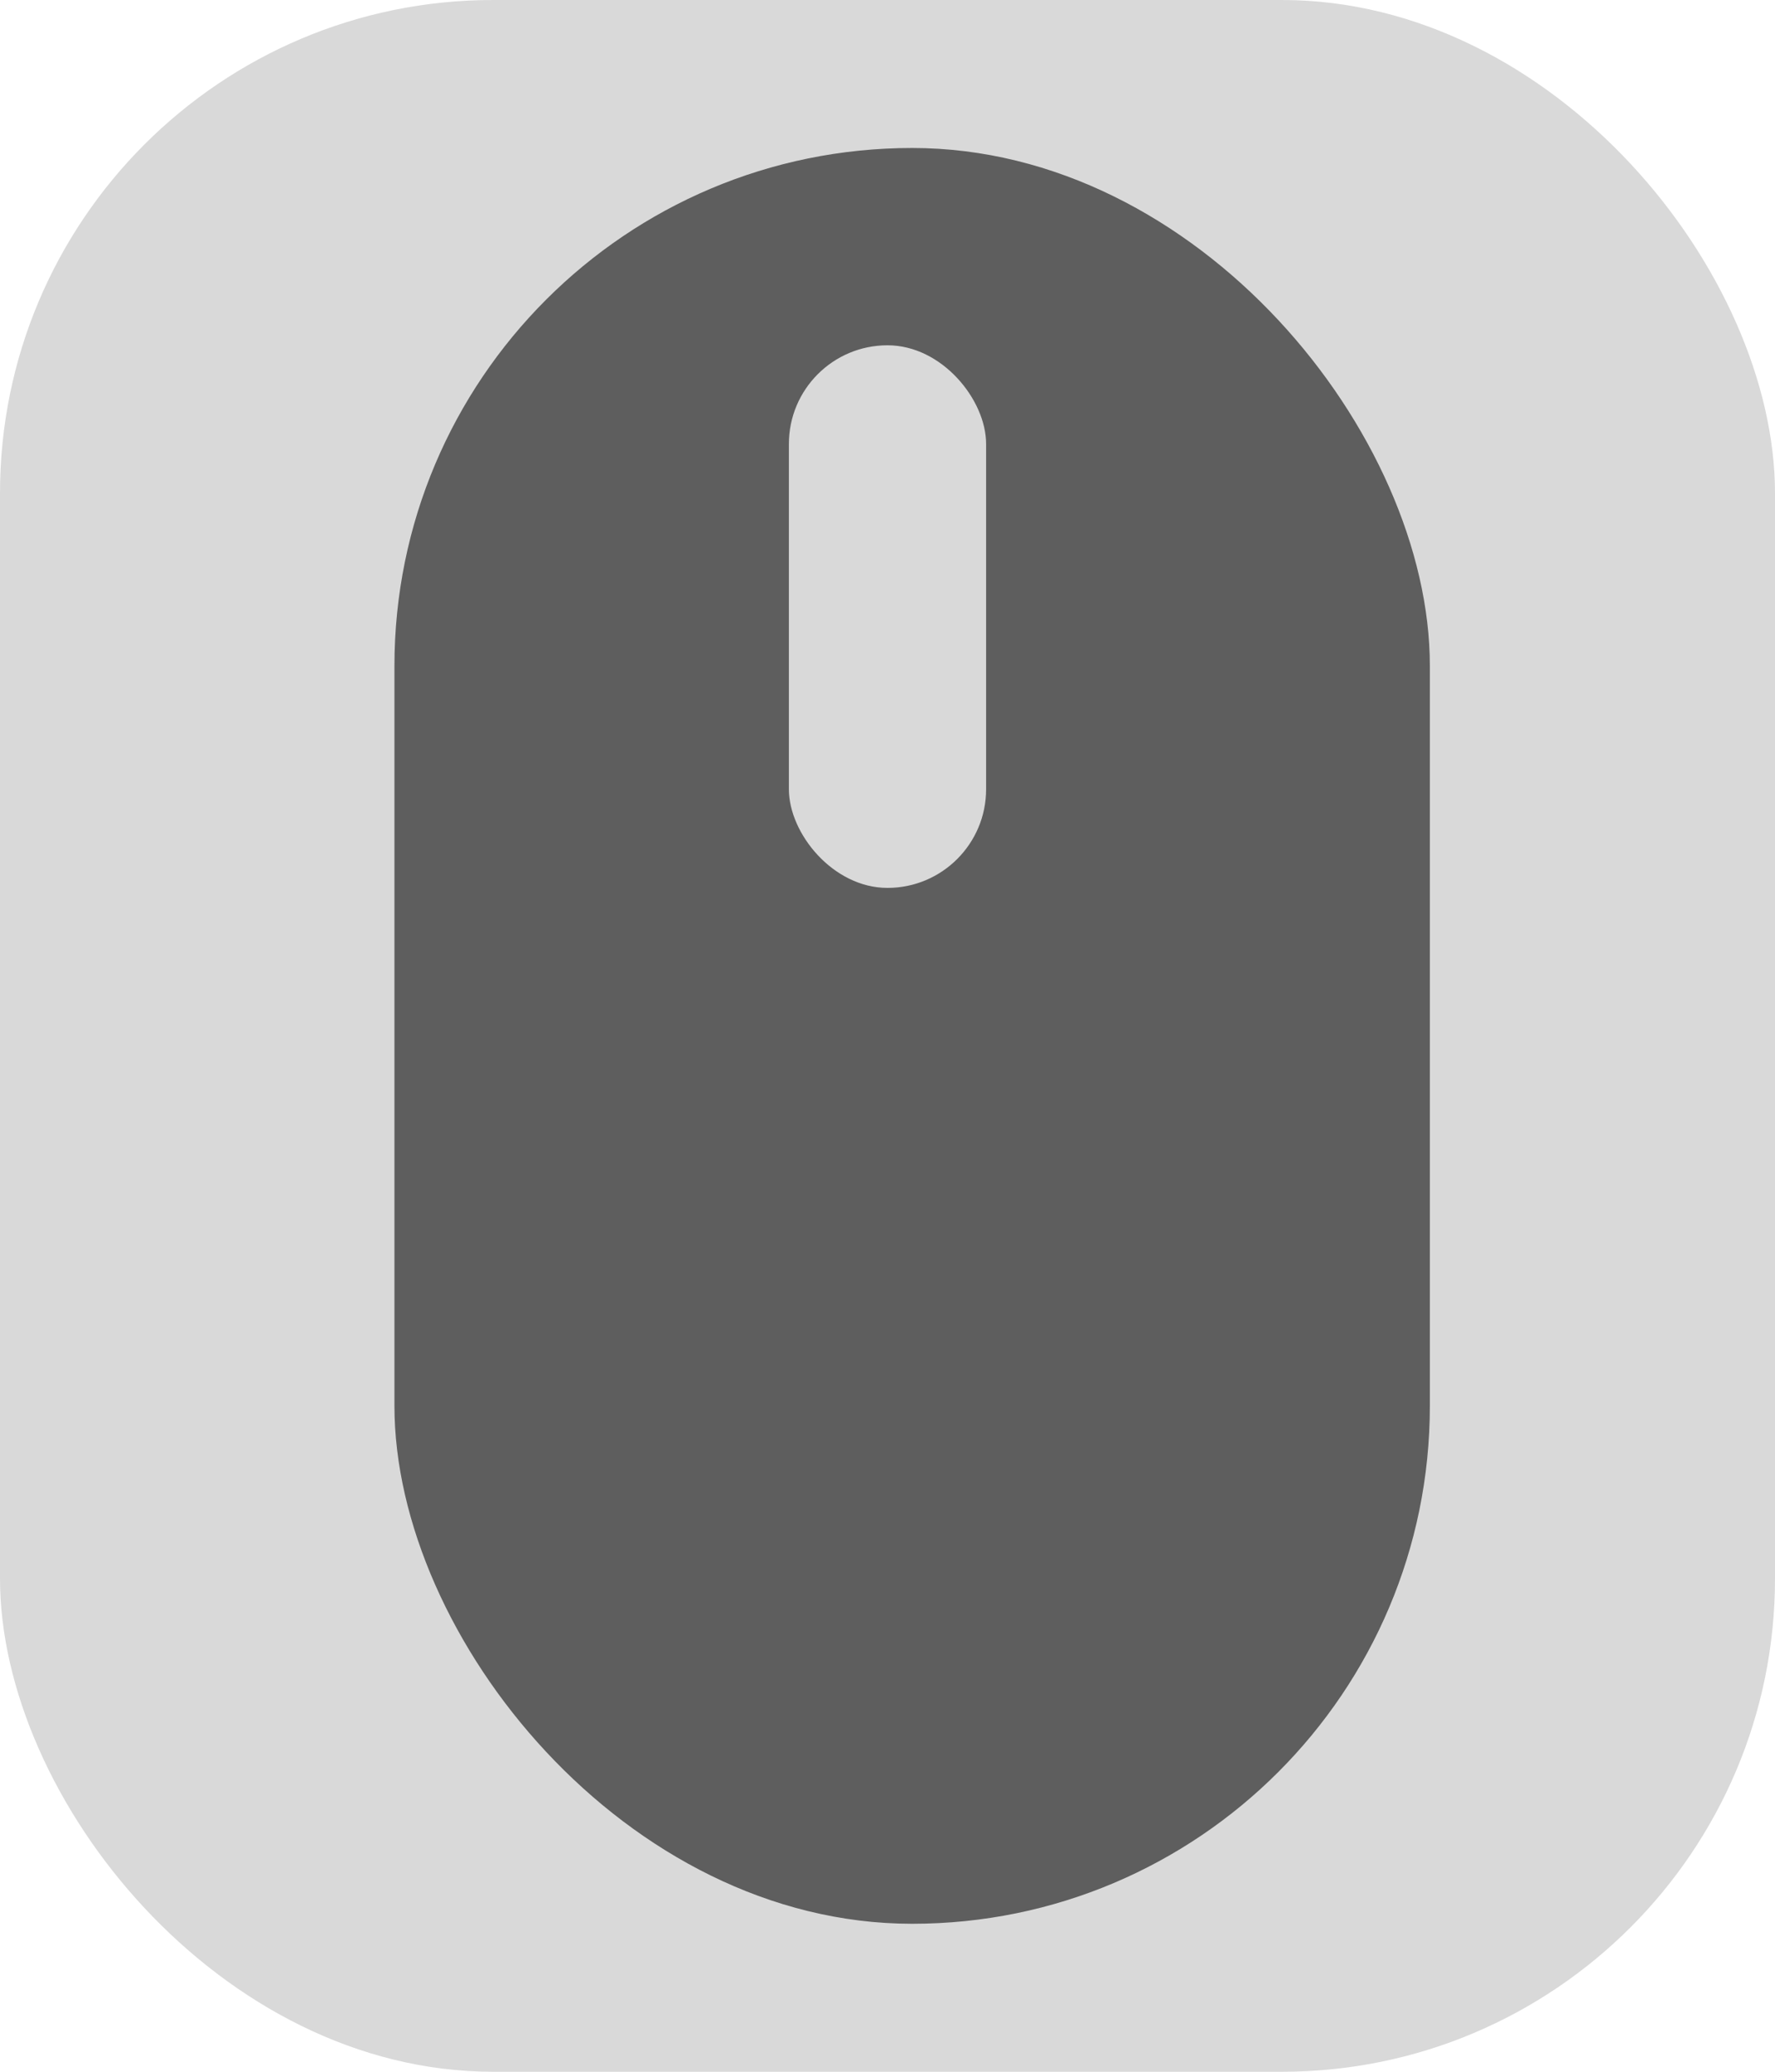
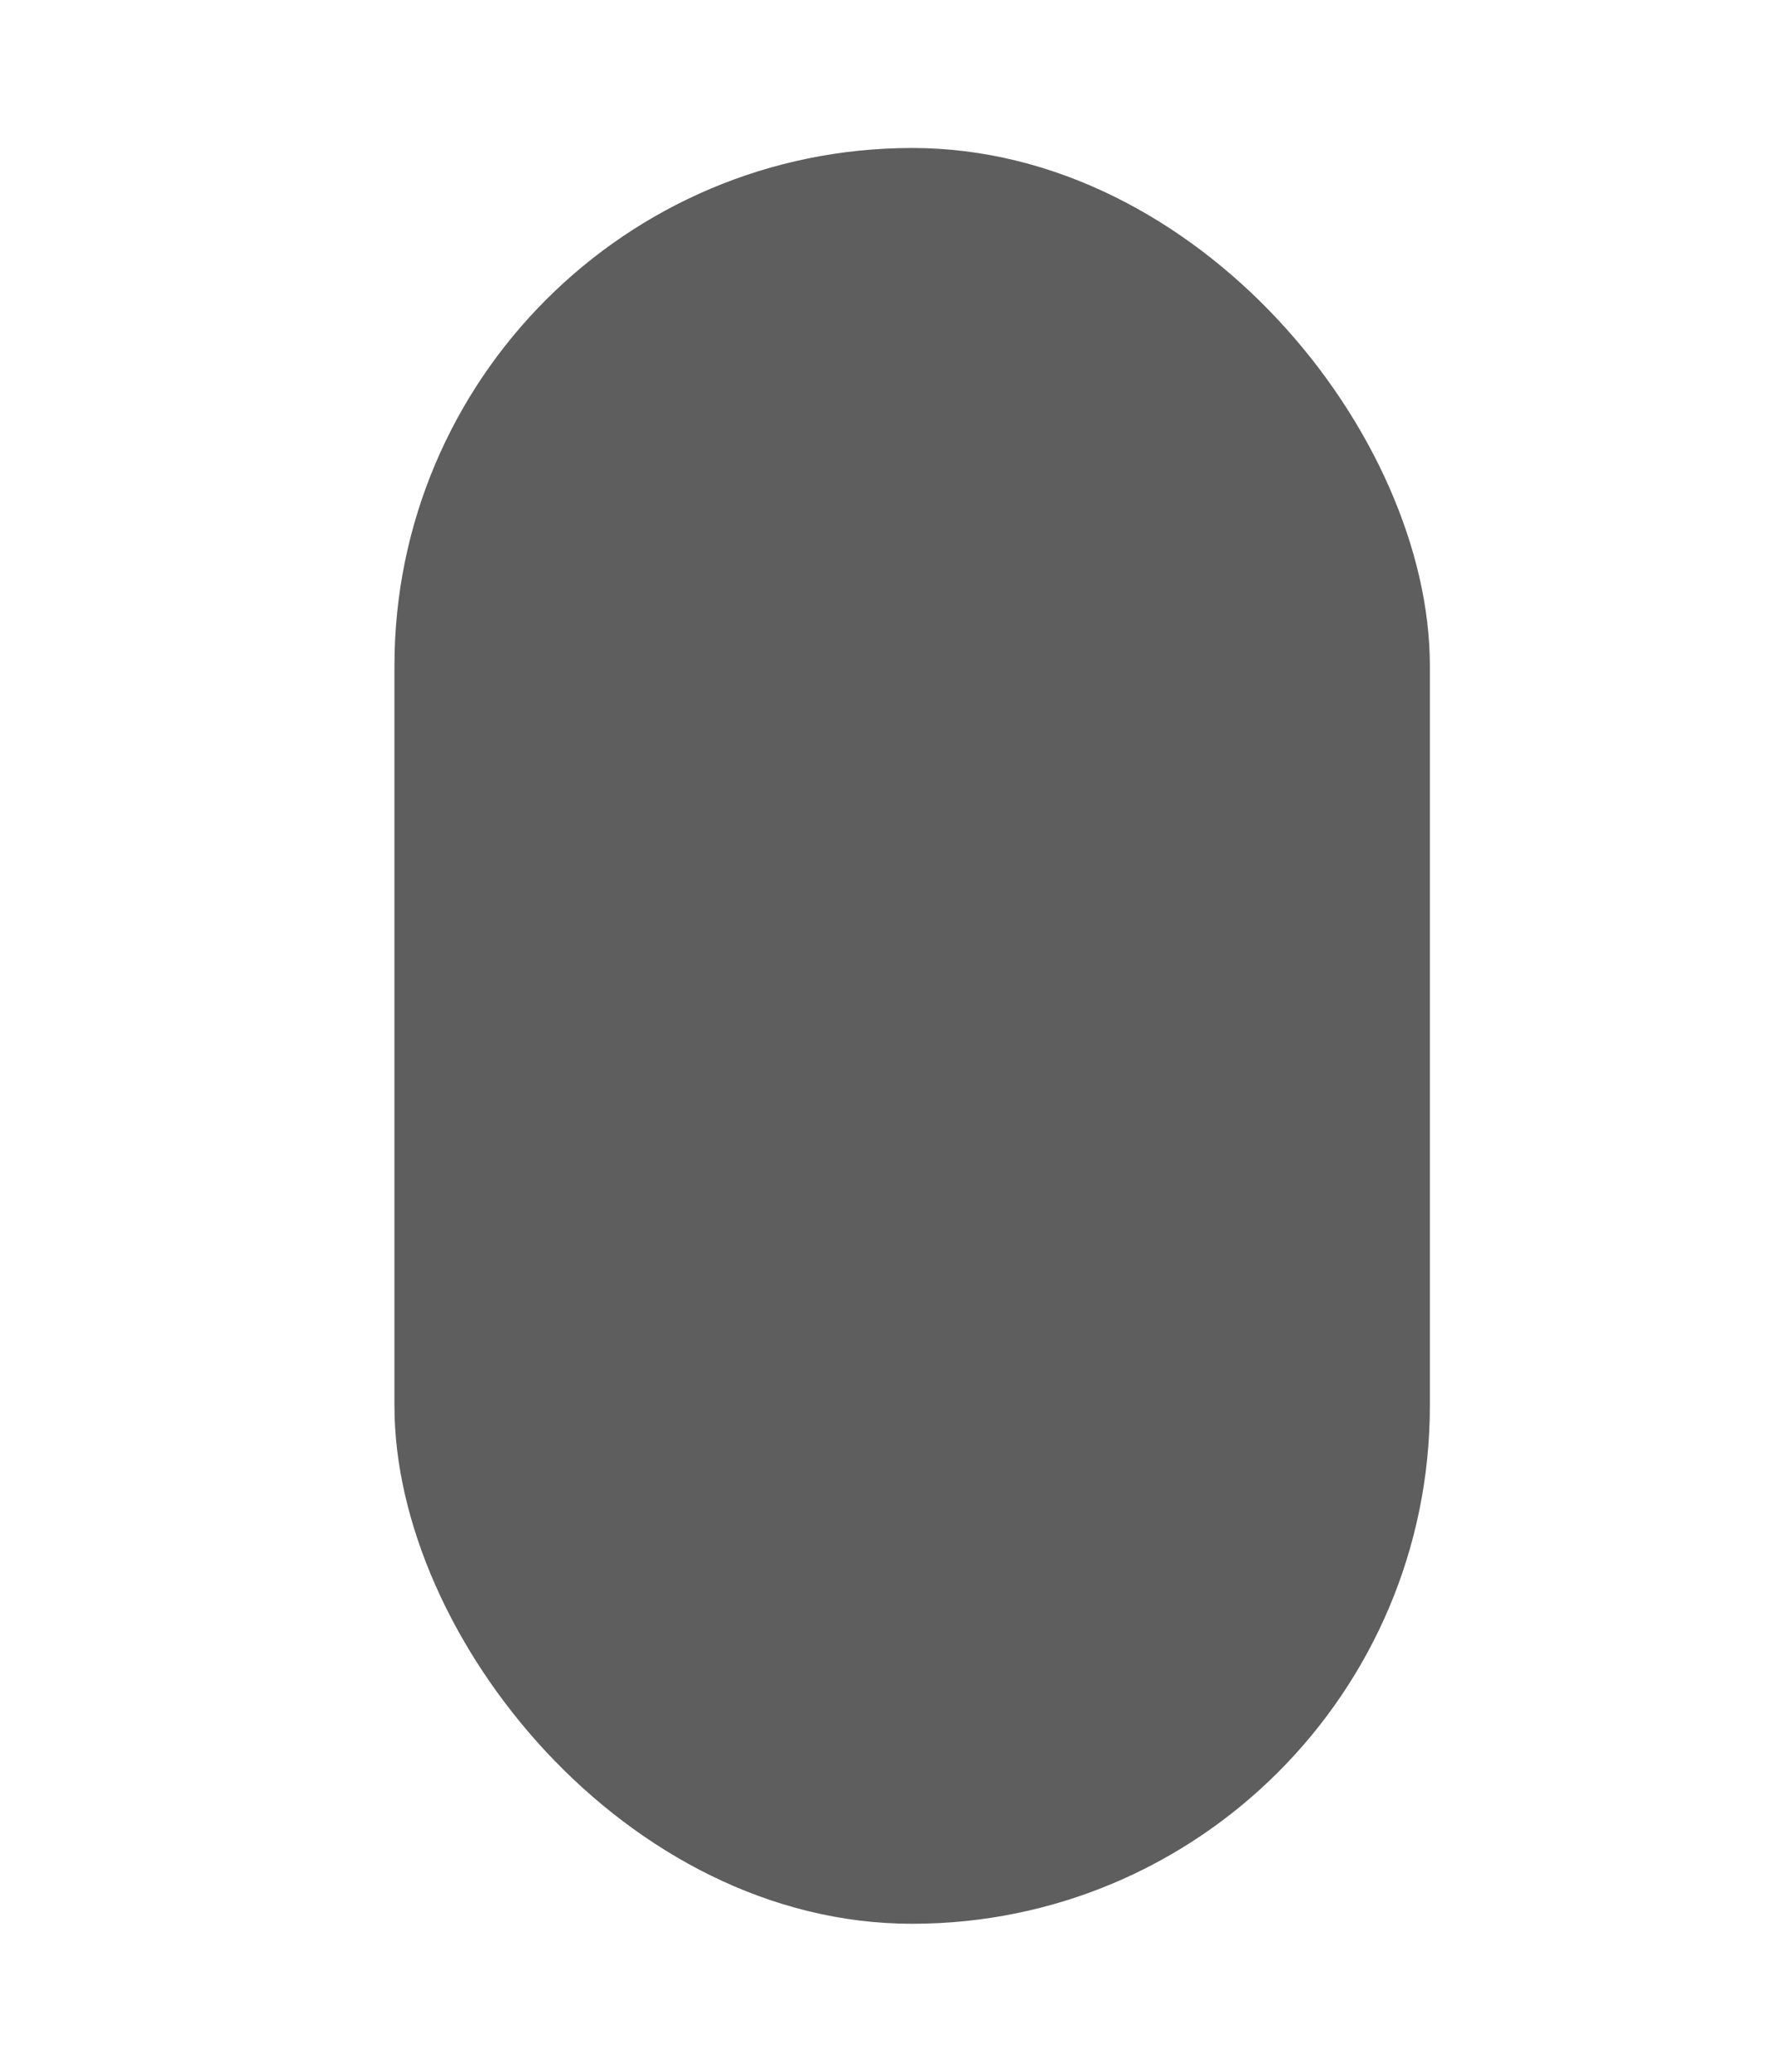
<svg xmlns="http://www.w3.org/2000/svg" width="36" height="42" viewBox="0 0 36 42" fill="none">
-   <rect width="36" height="42" rx="10" fill="#D9D9D9" />
  <rect x="8" y="3" width="21" height="36" rx="10.5" fill="#5E5E5E" />
-   <rect x="16" y="7" width="4" height="11" rx="2" fill="#D9D9D9" />
</svg>